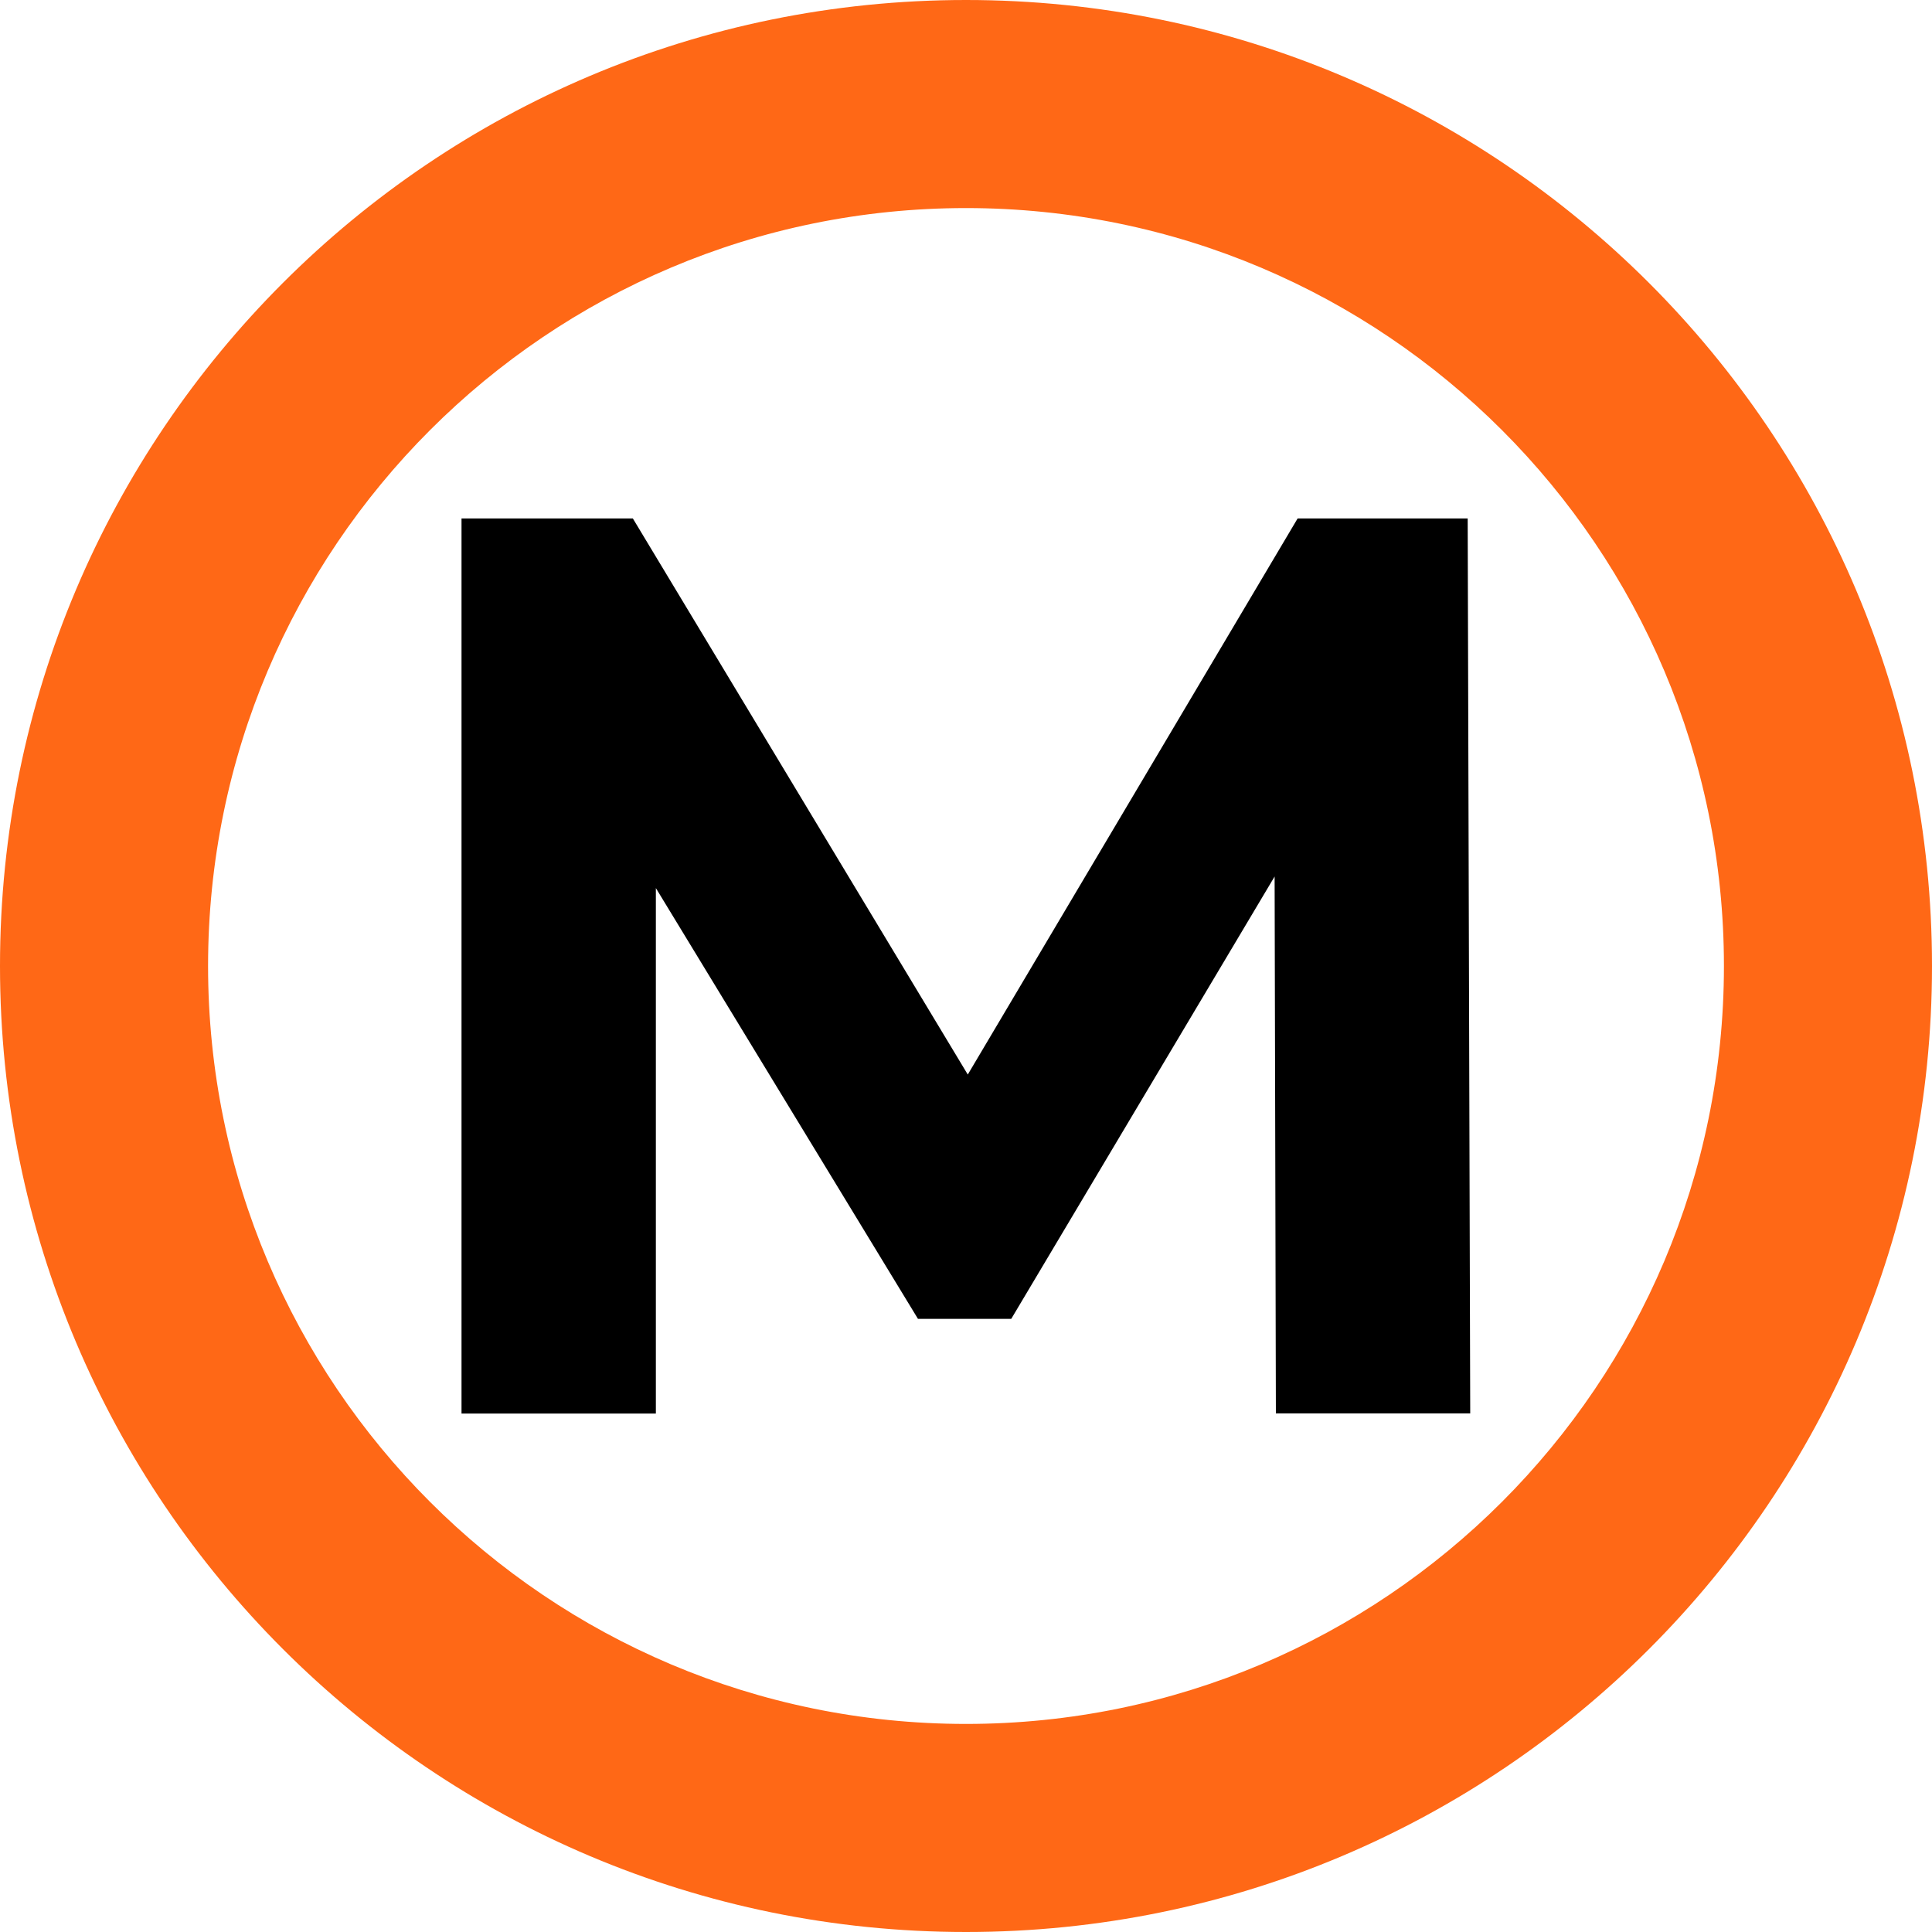
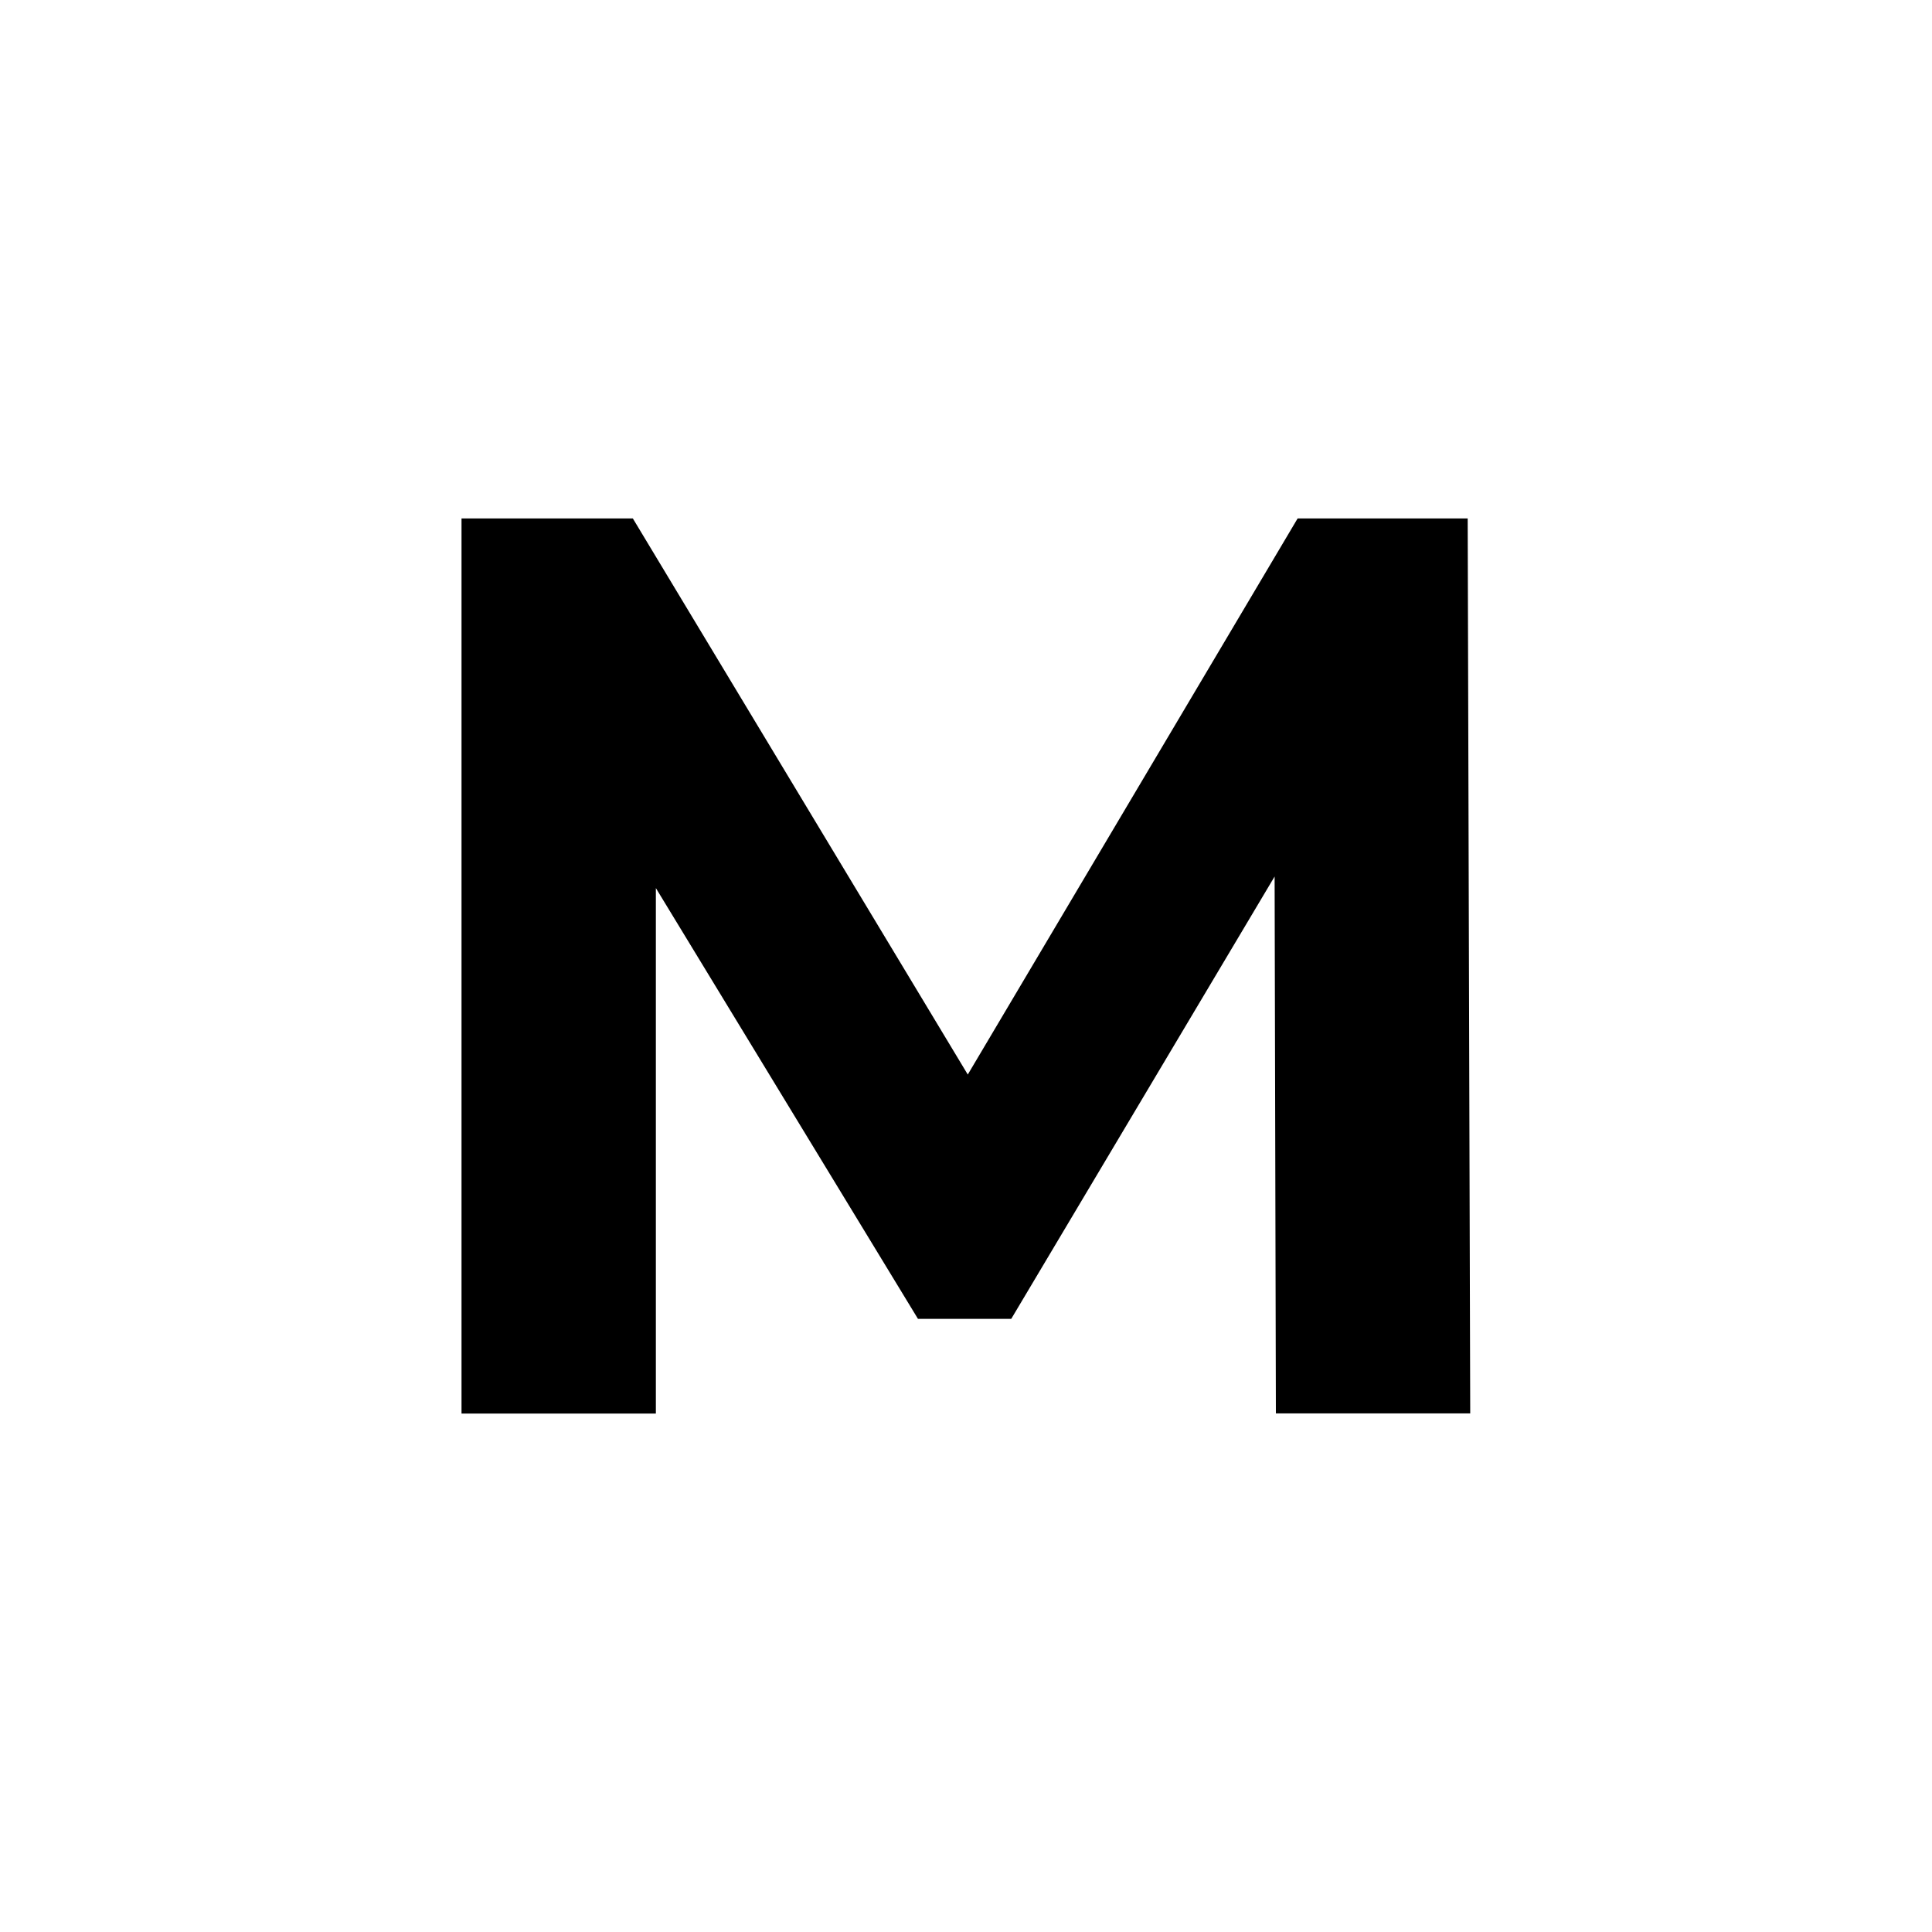
<svg xmlns="http://www.w3.org/2000/svg" id="Ebene_1" data-name="Ebene 1" viewBox="0 0 152 152">
  <defs>
    <style>
      .cls-1 {
        fill: #ff6816;
      }
    </style>
  </defs>
  <path id="id-D6z1nYkh6" d="M115.67,111.2h-15.29l-.1-42.24-20.72,34.8h-7.34l-20.62-33.89v41.34h-15.29V40.79h13.48l26.35,43.75,25.95-43.75h13.38l.2,70.4h0Z" />
-   <path class="cls-1" d="M76,0C34.02,0,0,34.02,0,76s34.03,76,76,76,76-34.03,76-76S117.97,0,76,0ZM76,135.63c-32.93,0-59.63-26.7-59.63-59.63s26.7-59.63,59.63-59.63,59.63,26.7,59.63,59.63-26.7,59.63-59.63,59.63Z" />
</svg>